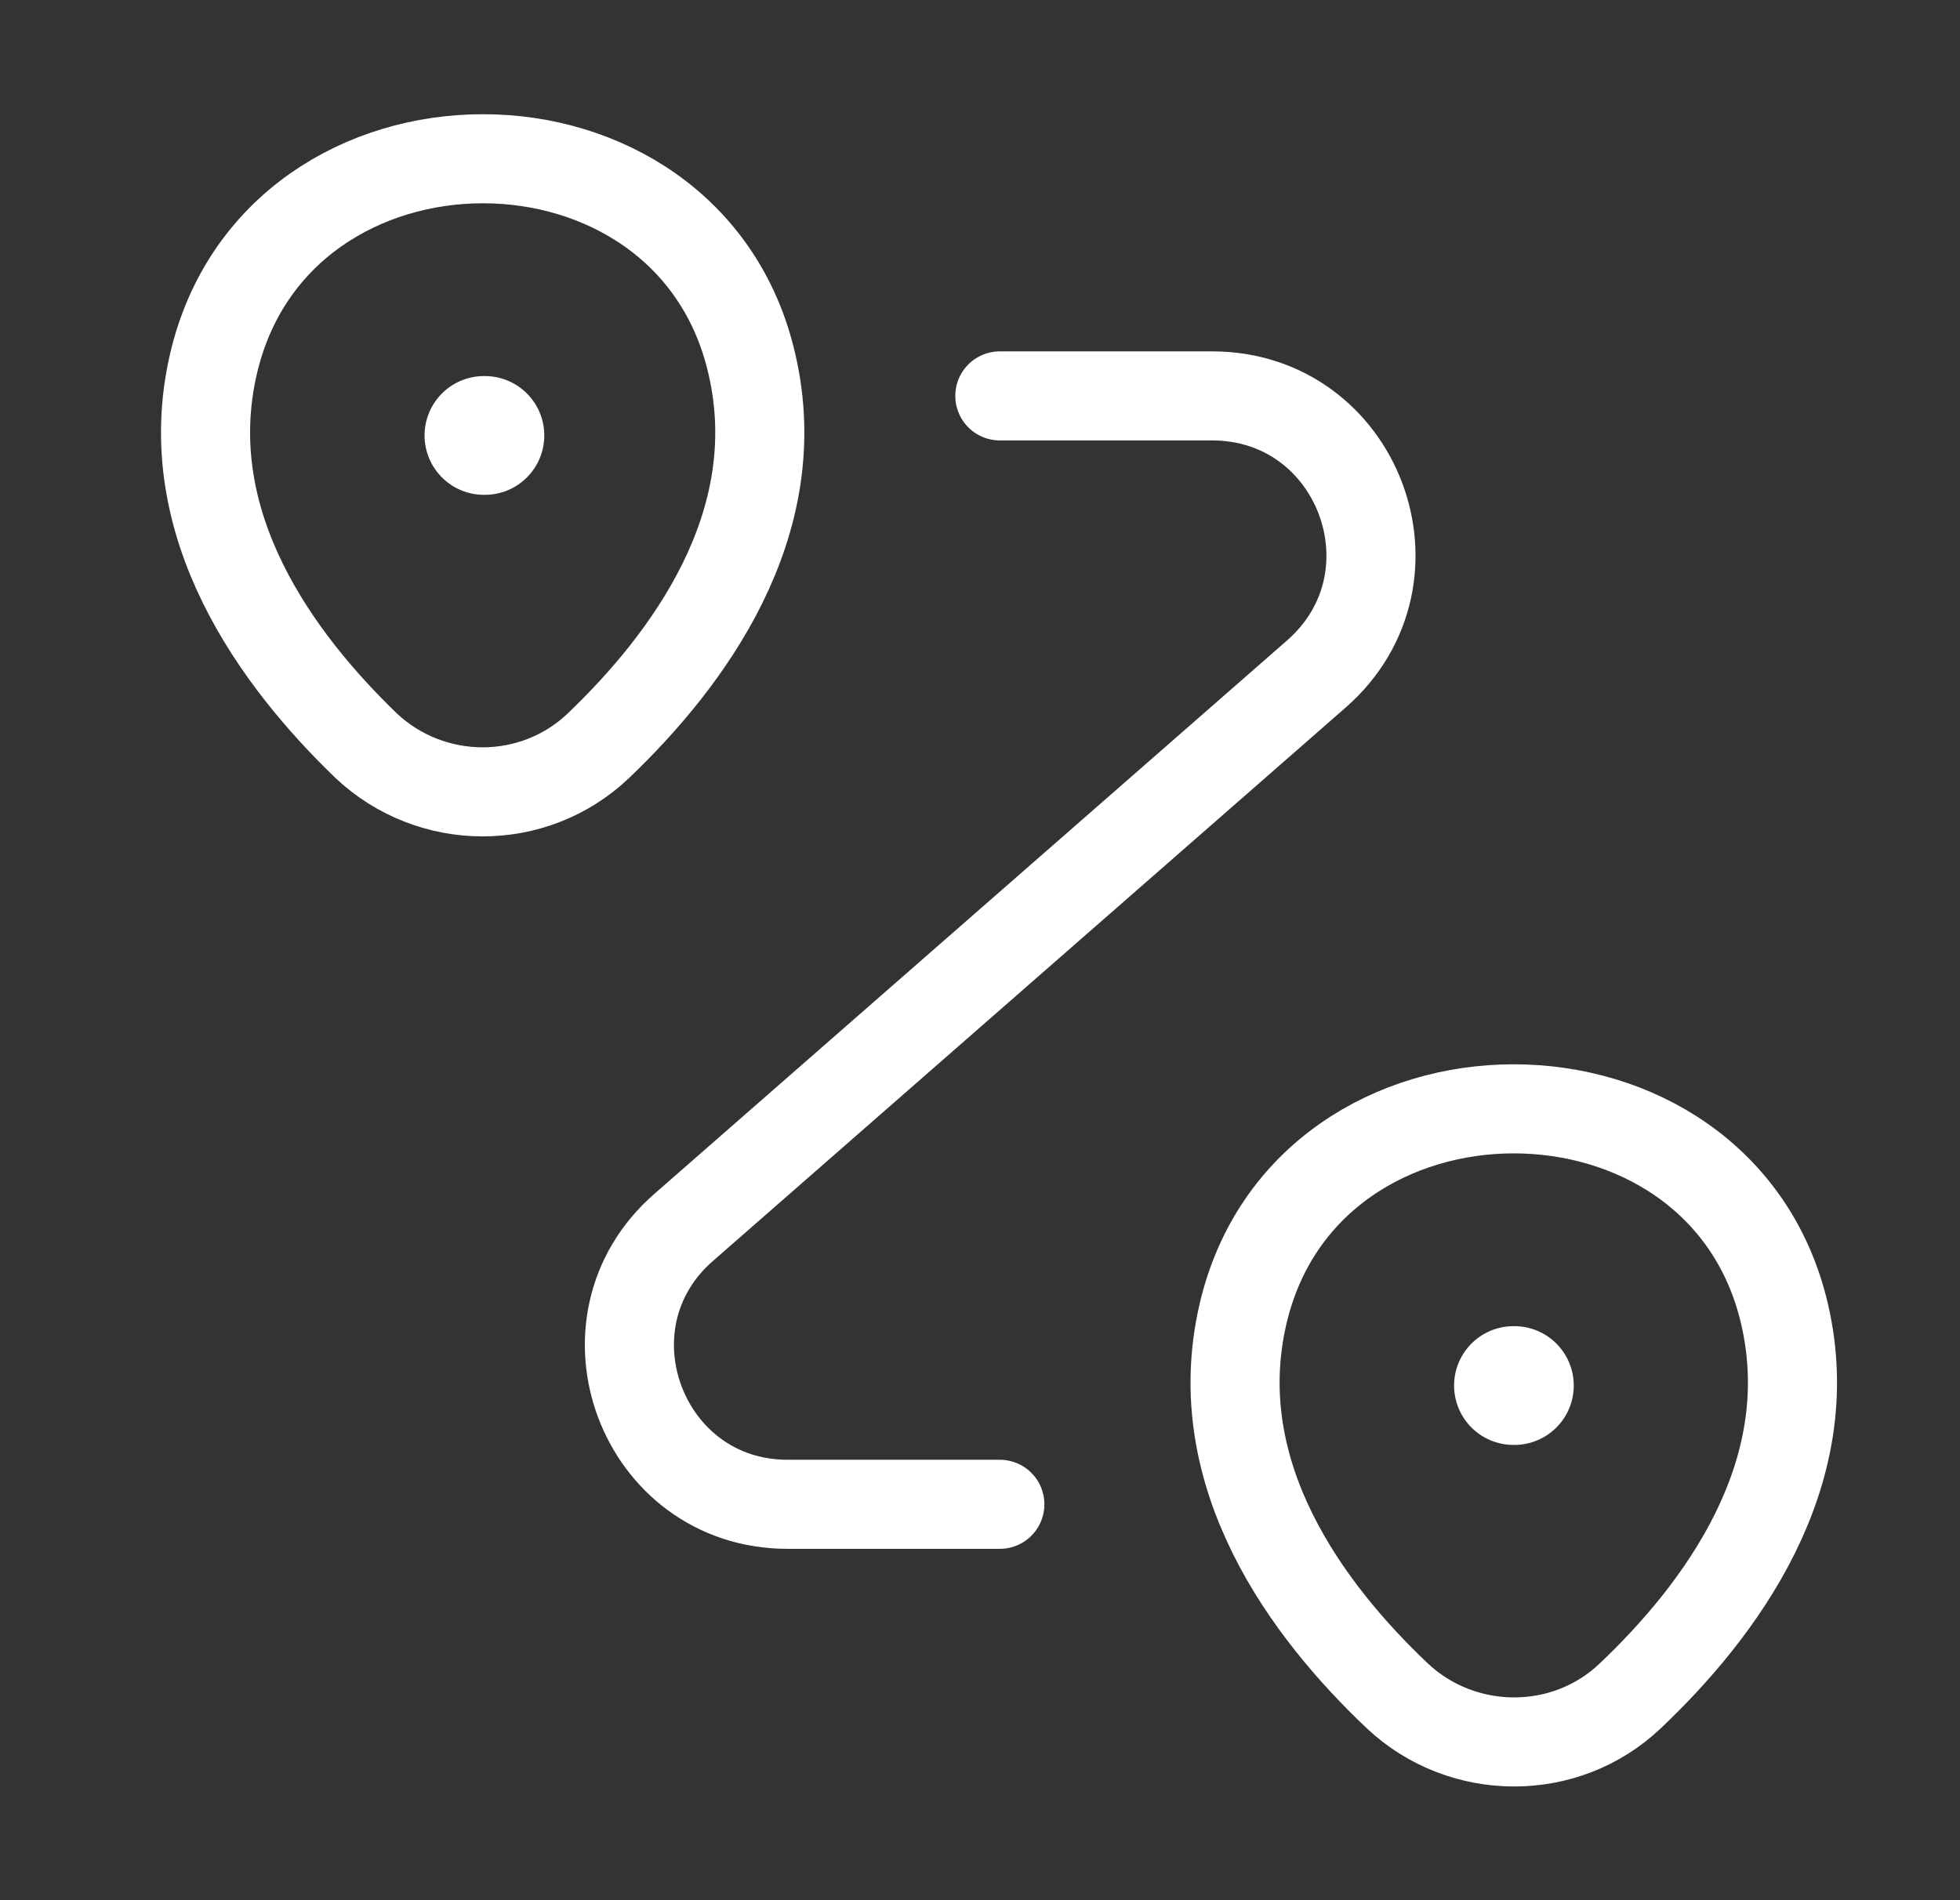
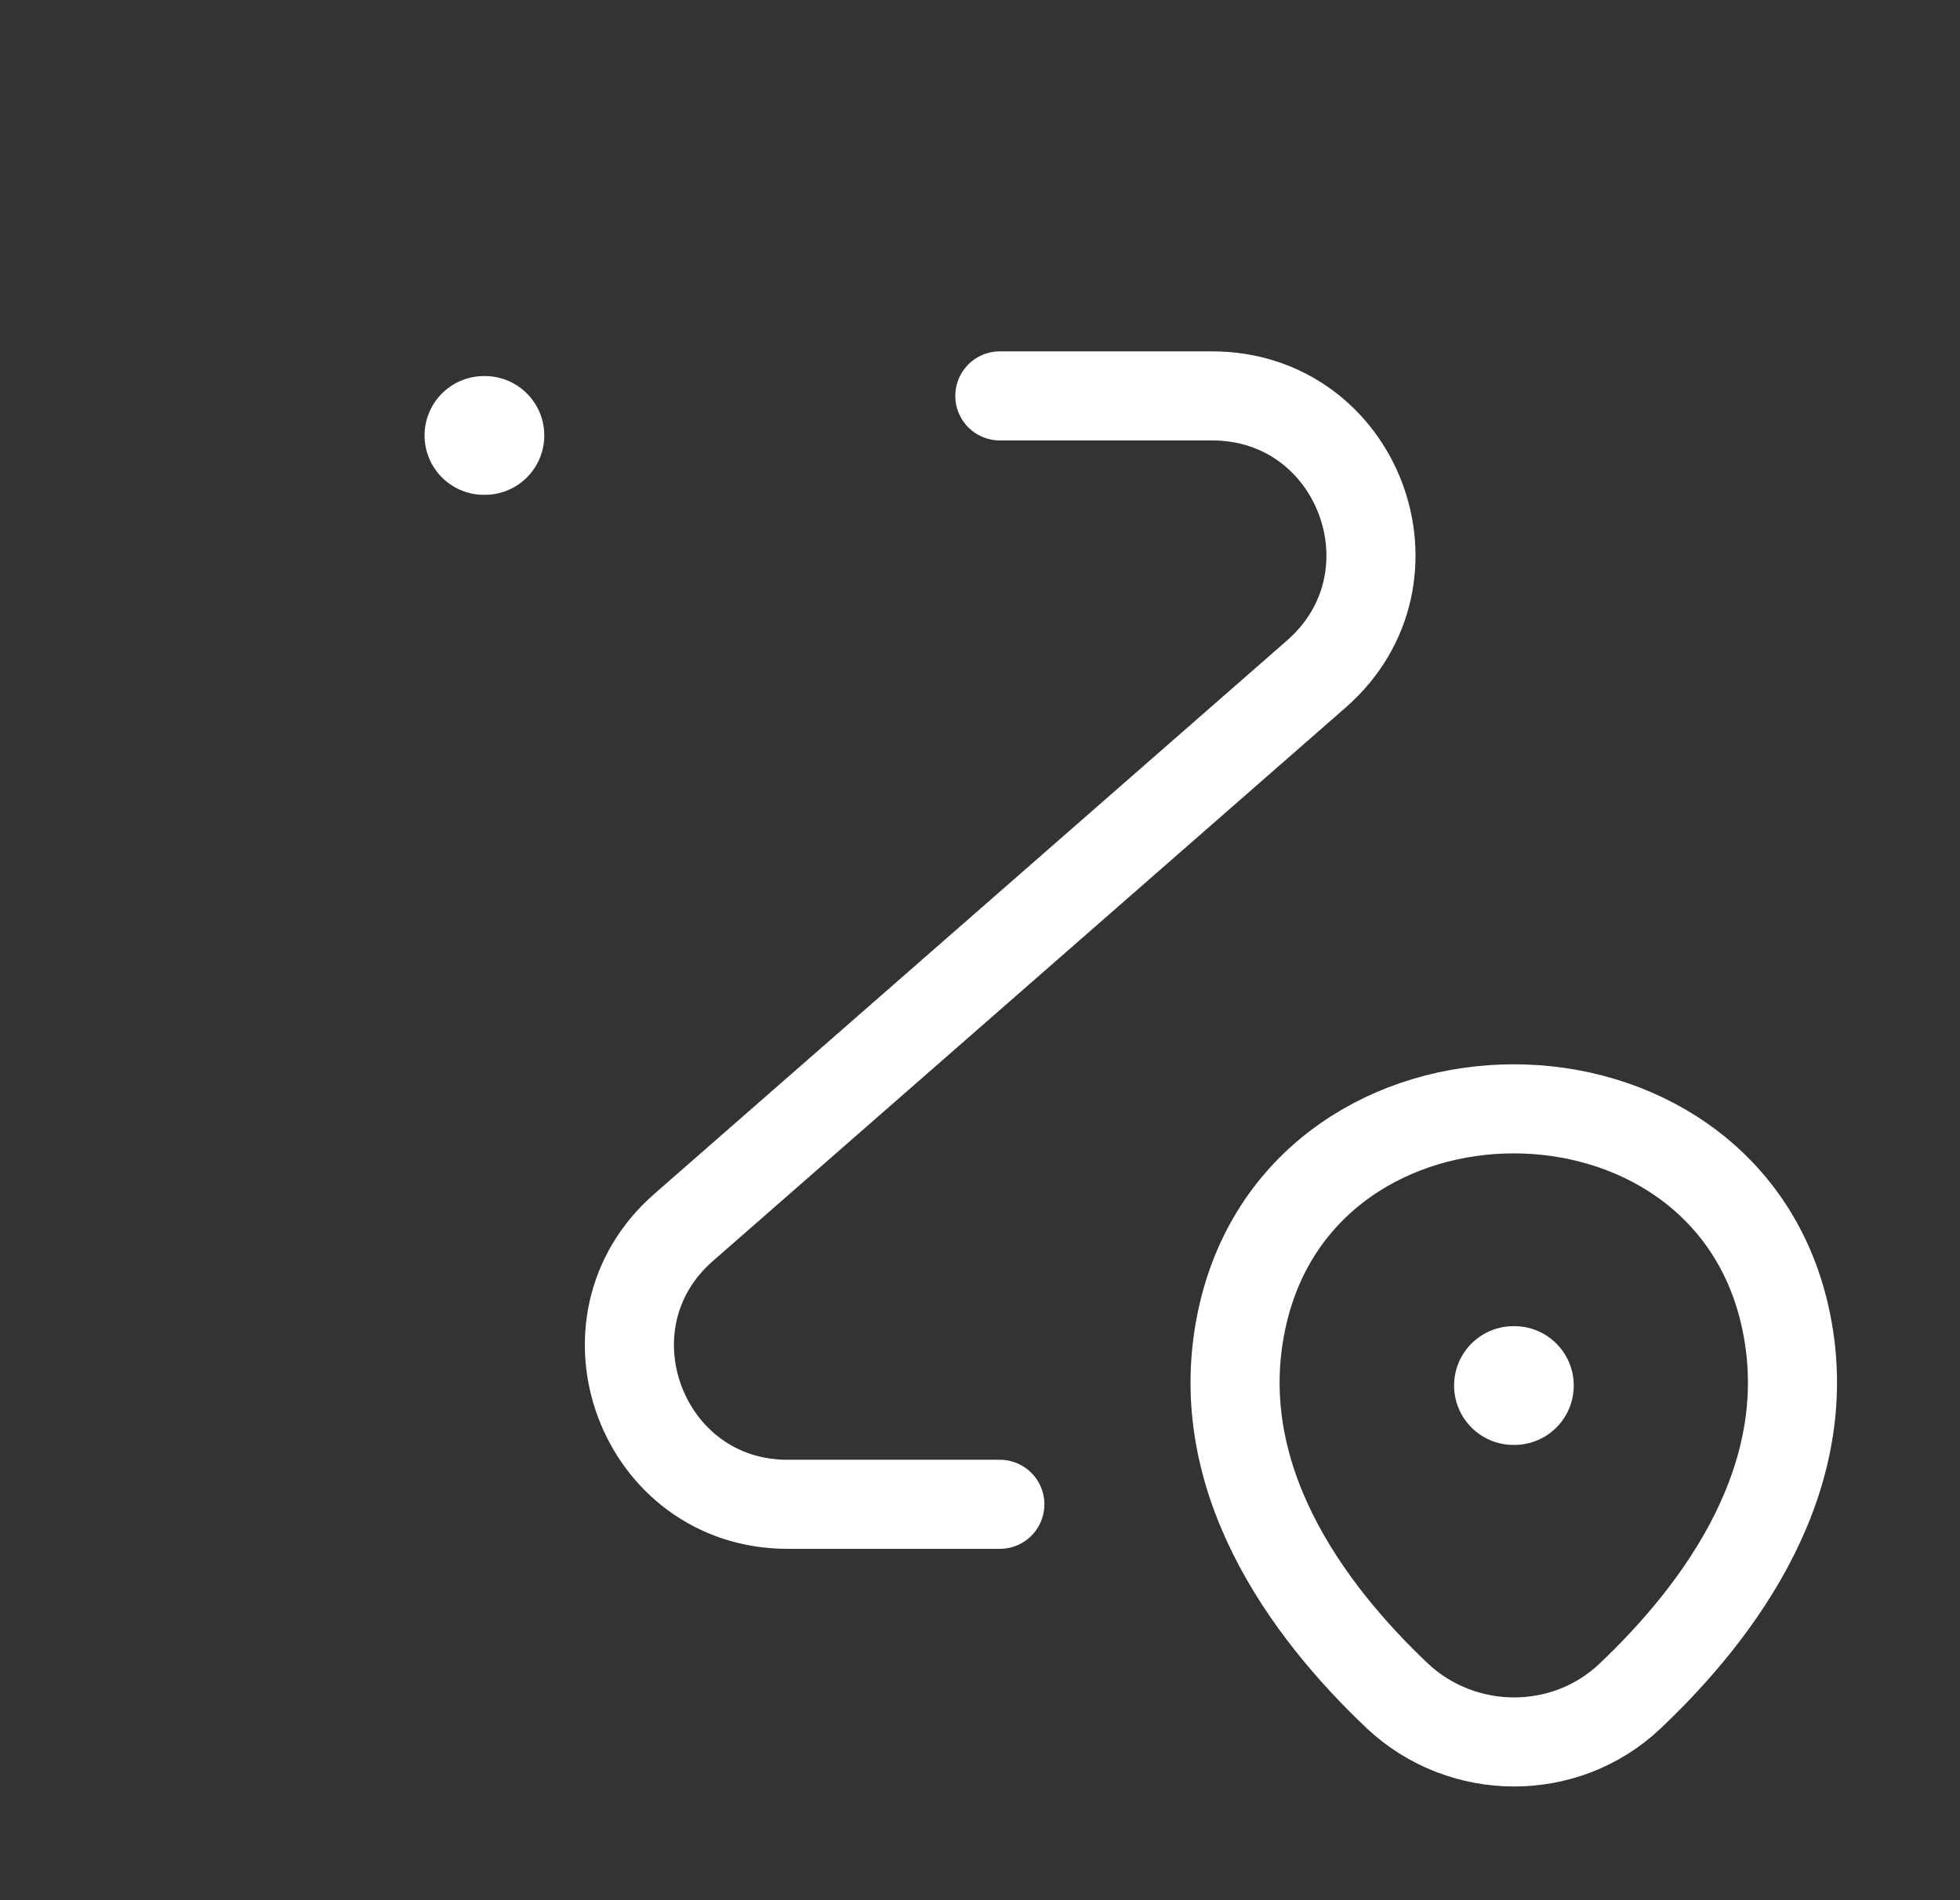
<svg xmlns="http://www.w3.org/2000/svg" width="33" height="32" viewBox="0 0 33 32" fill="none">
  <rect x="0" y="0" width="33" height="32" fill="#333333" stroke="none" />
-   <path d="M3.593 6.133C4.66 1.52 11.607 1.52 12.66 6.133C13.287 8.84 11.567 11.133 10.073 12.56C8.98 13.6 7.26 13.587 6.167 12.56C4.687 11.133 2.967 8.84 3.593 6.133Z" stroke="white" stroke-width="1.5" />
  <path d="M20.927 22.133C21.994 17.52 28.98 17.52 30.047 22.133C30.674 24.84 28.953 27.133 27.447 28.56C26.354 29.6 24.62 29.587 23.527 28.56C22.02 27.133 20.3 24.84 20.927 22.133Z" stroke="white" stroke-width="1.5" />
  <path d="M16.834 6.667H20.407C22.873 6.667 24.02 9.72 22.167 11.347L11.514 20.667C9.66 22.28 10.807 25.333 13.26 25.333H16.834" stroke="white" stroke-width="1.5" stroke-linecap="round" stroke-linejoin="round" />
  <path d="M8.148 7.333H8.164" stroke="white" stroke-width="2" stroke-linecap="round" stroke-linejoin="round" />
  <path d="M25.482 23.333H25.497" stroke="white" stroke-width="2" stroke-linecap="round" stroke-linejoin="round" />
</svg>